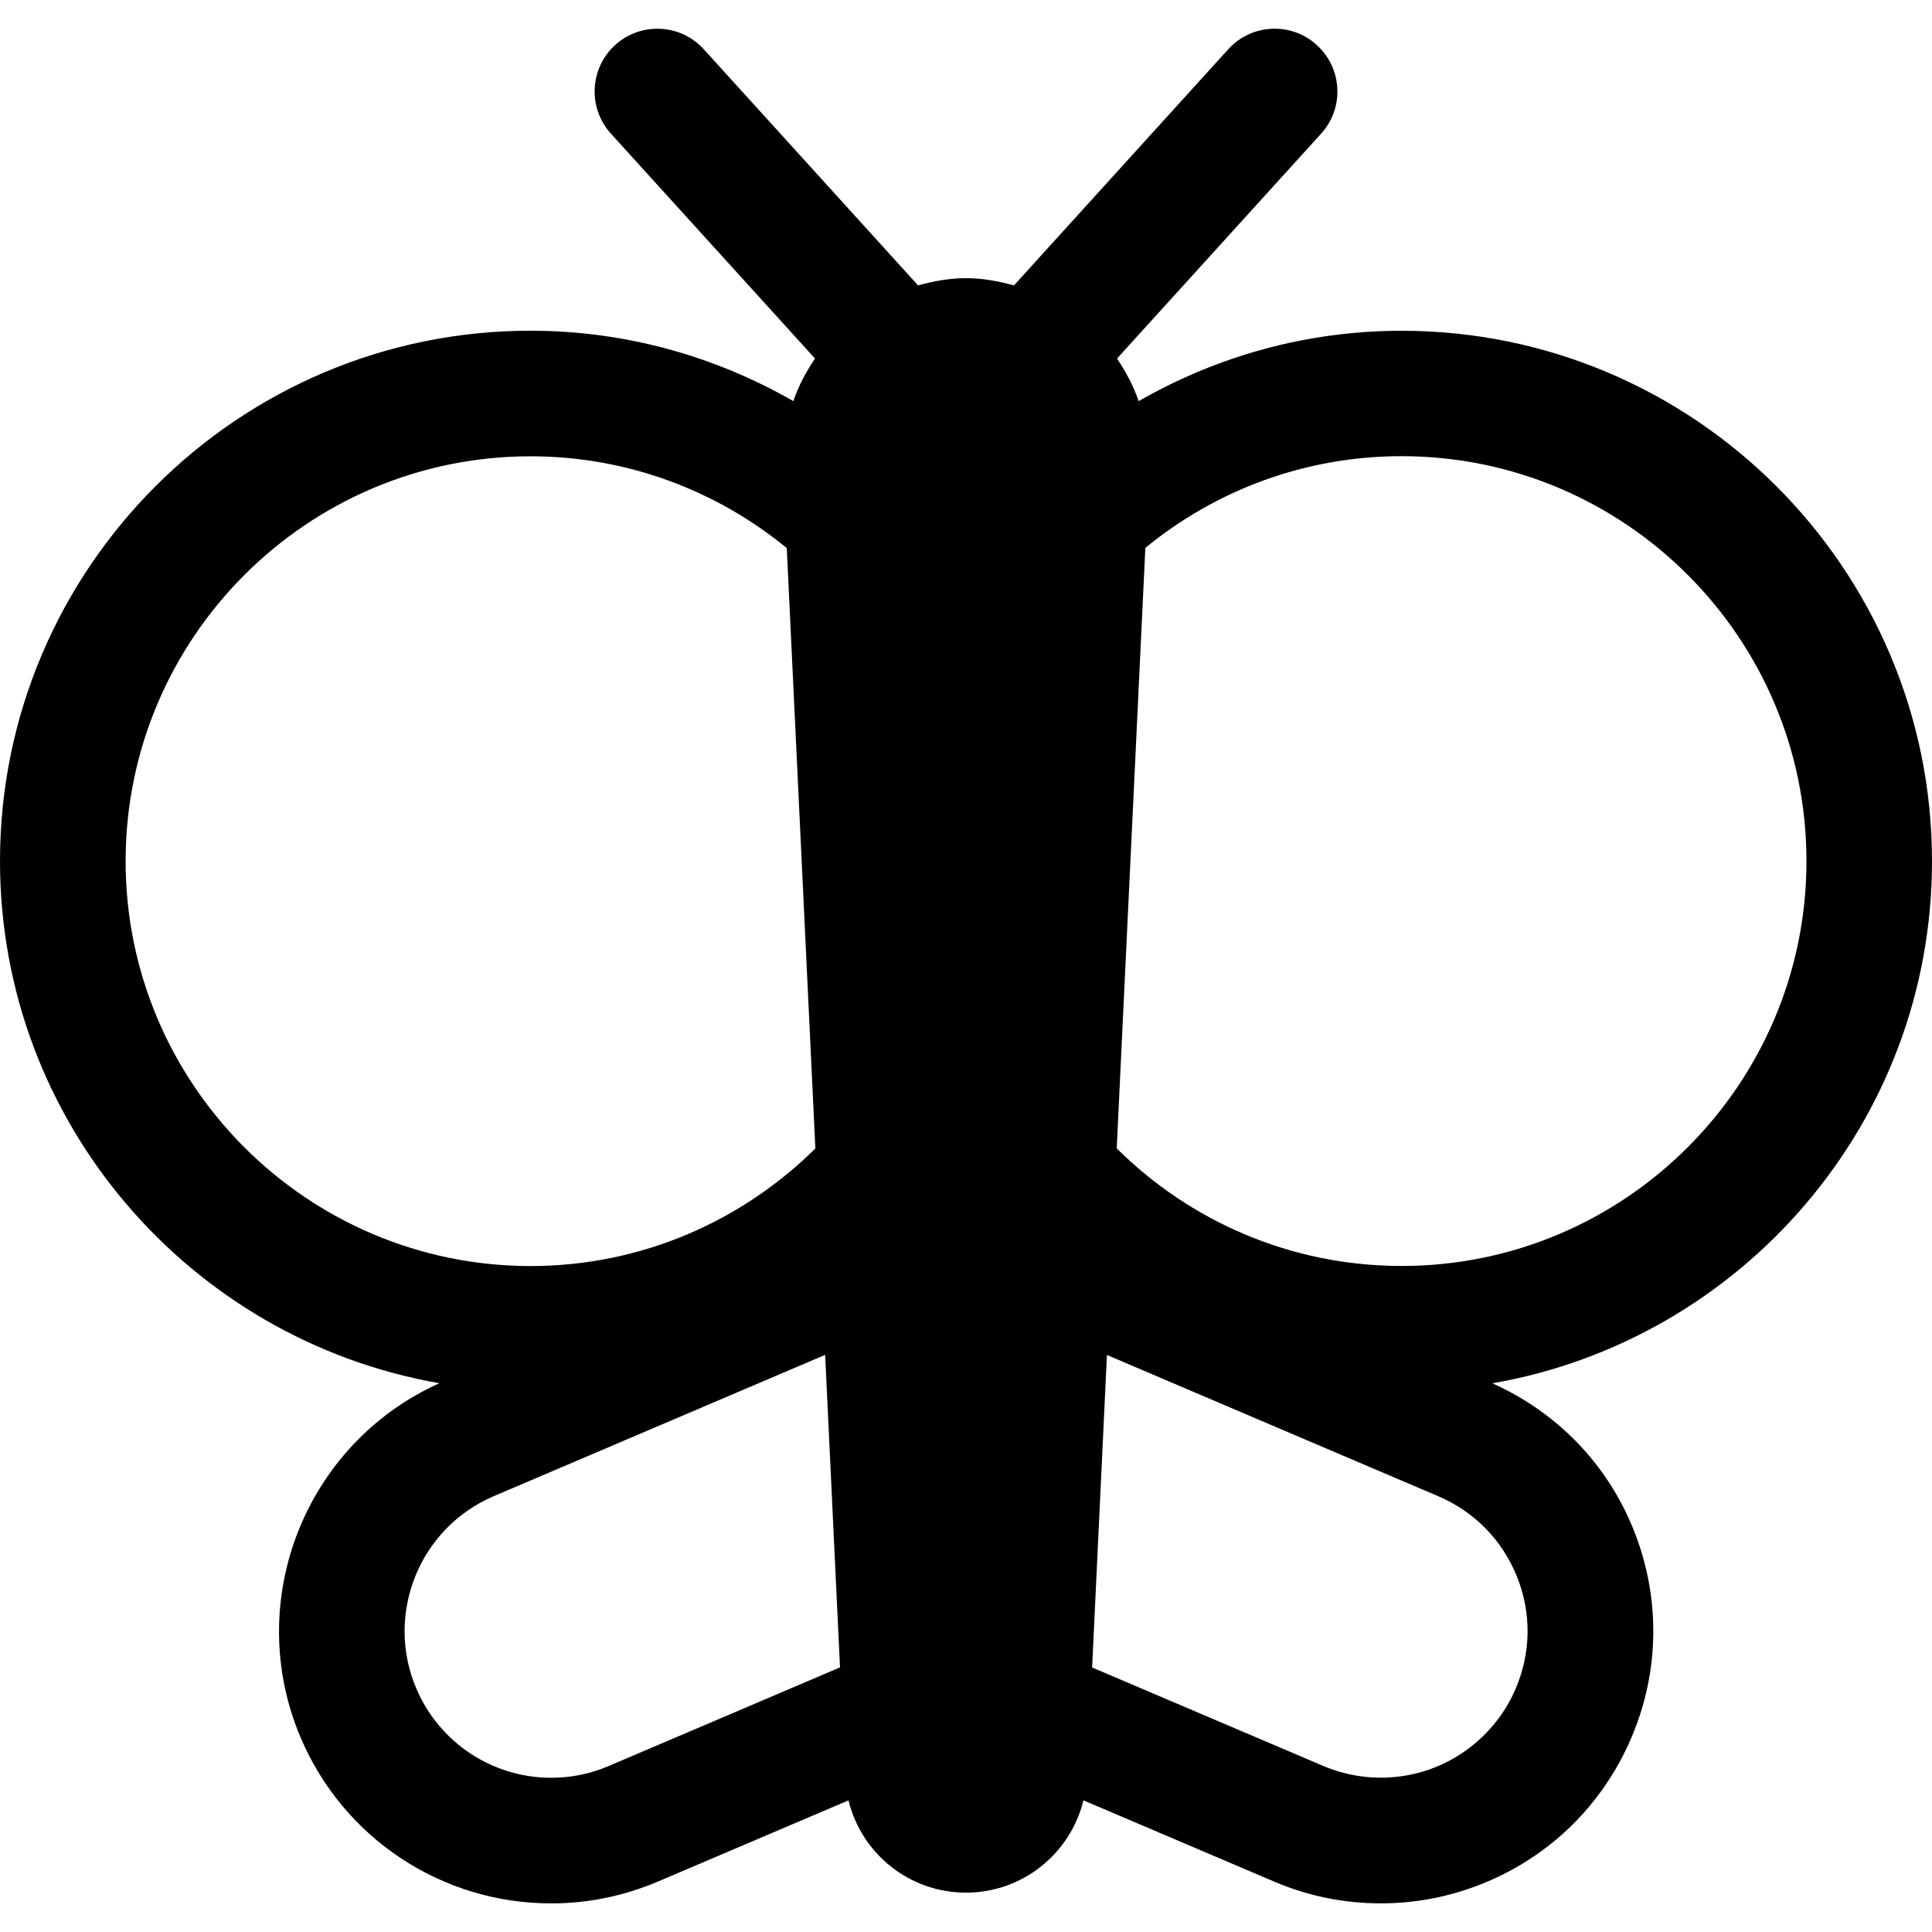
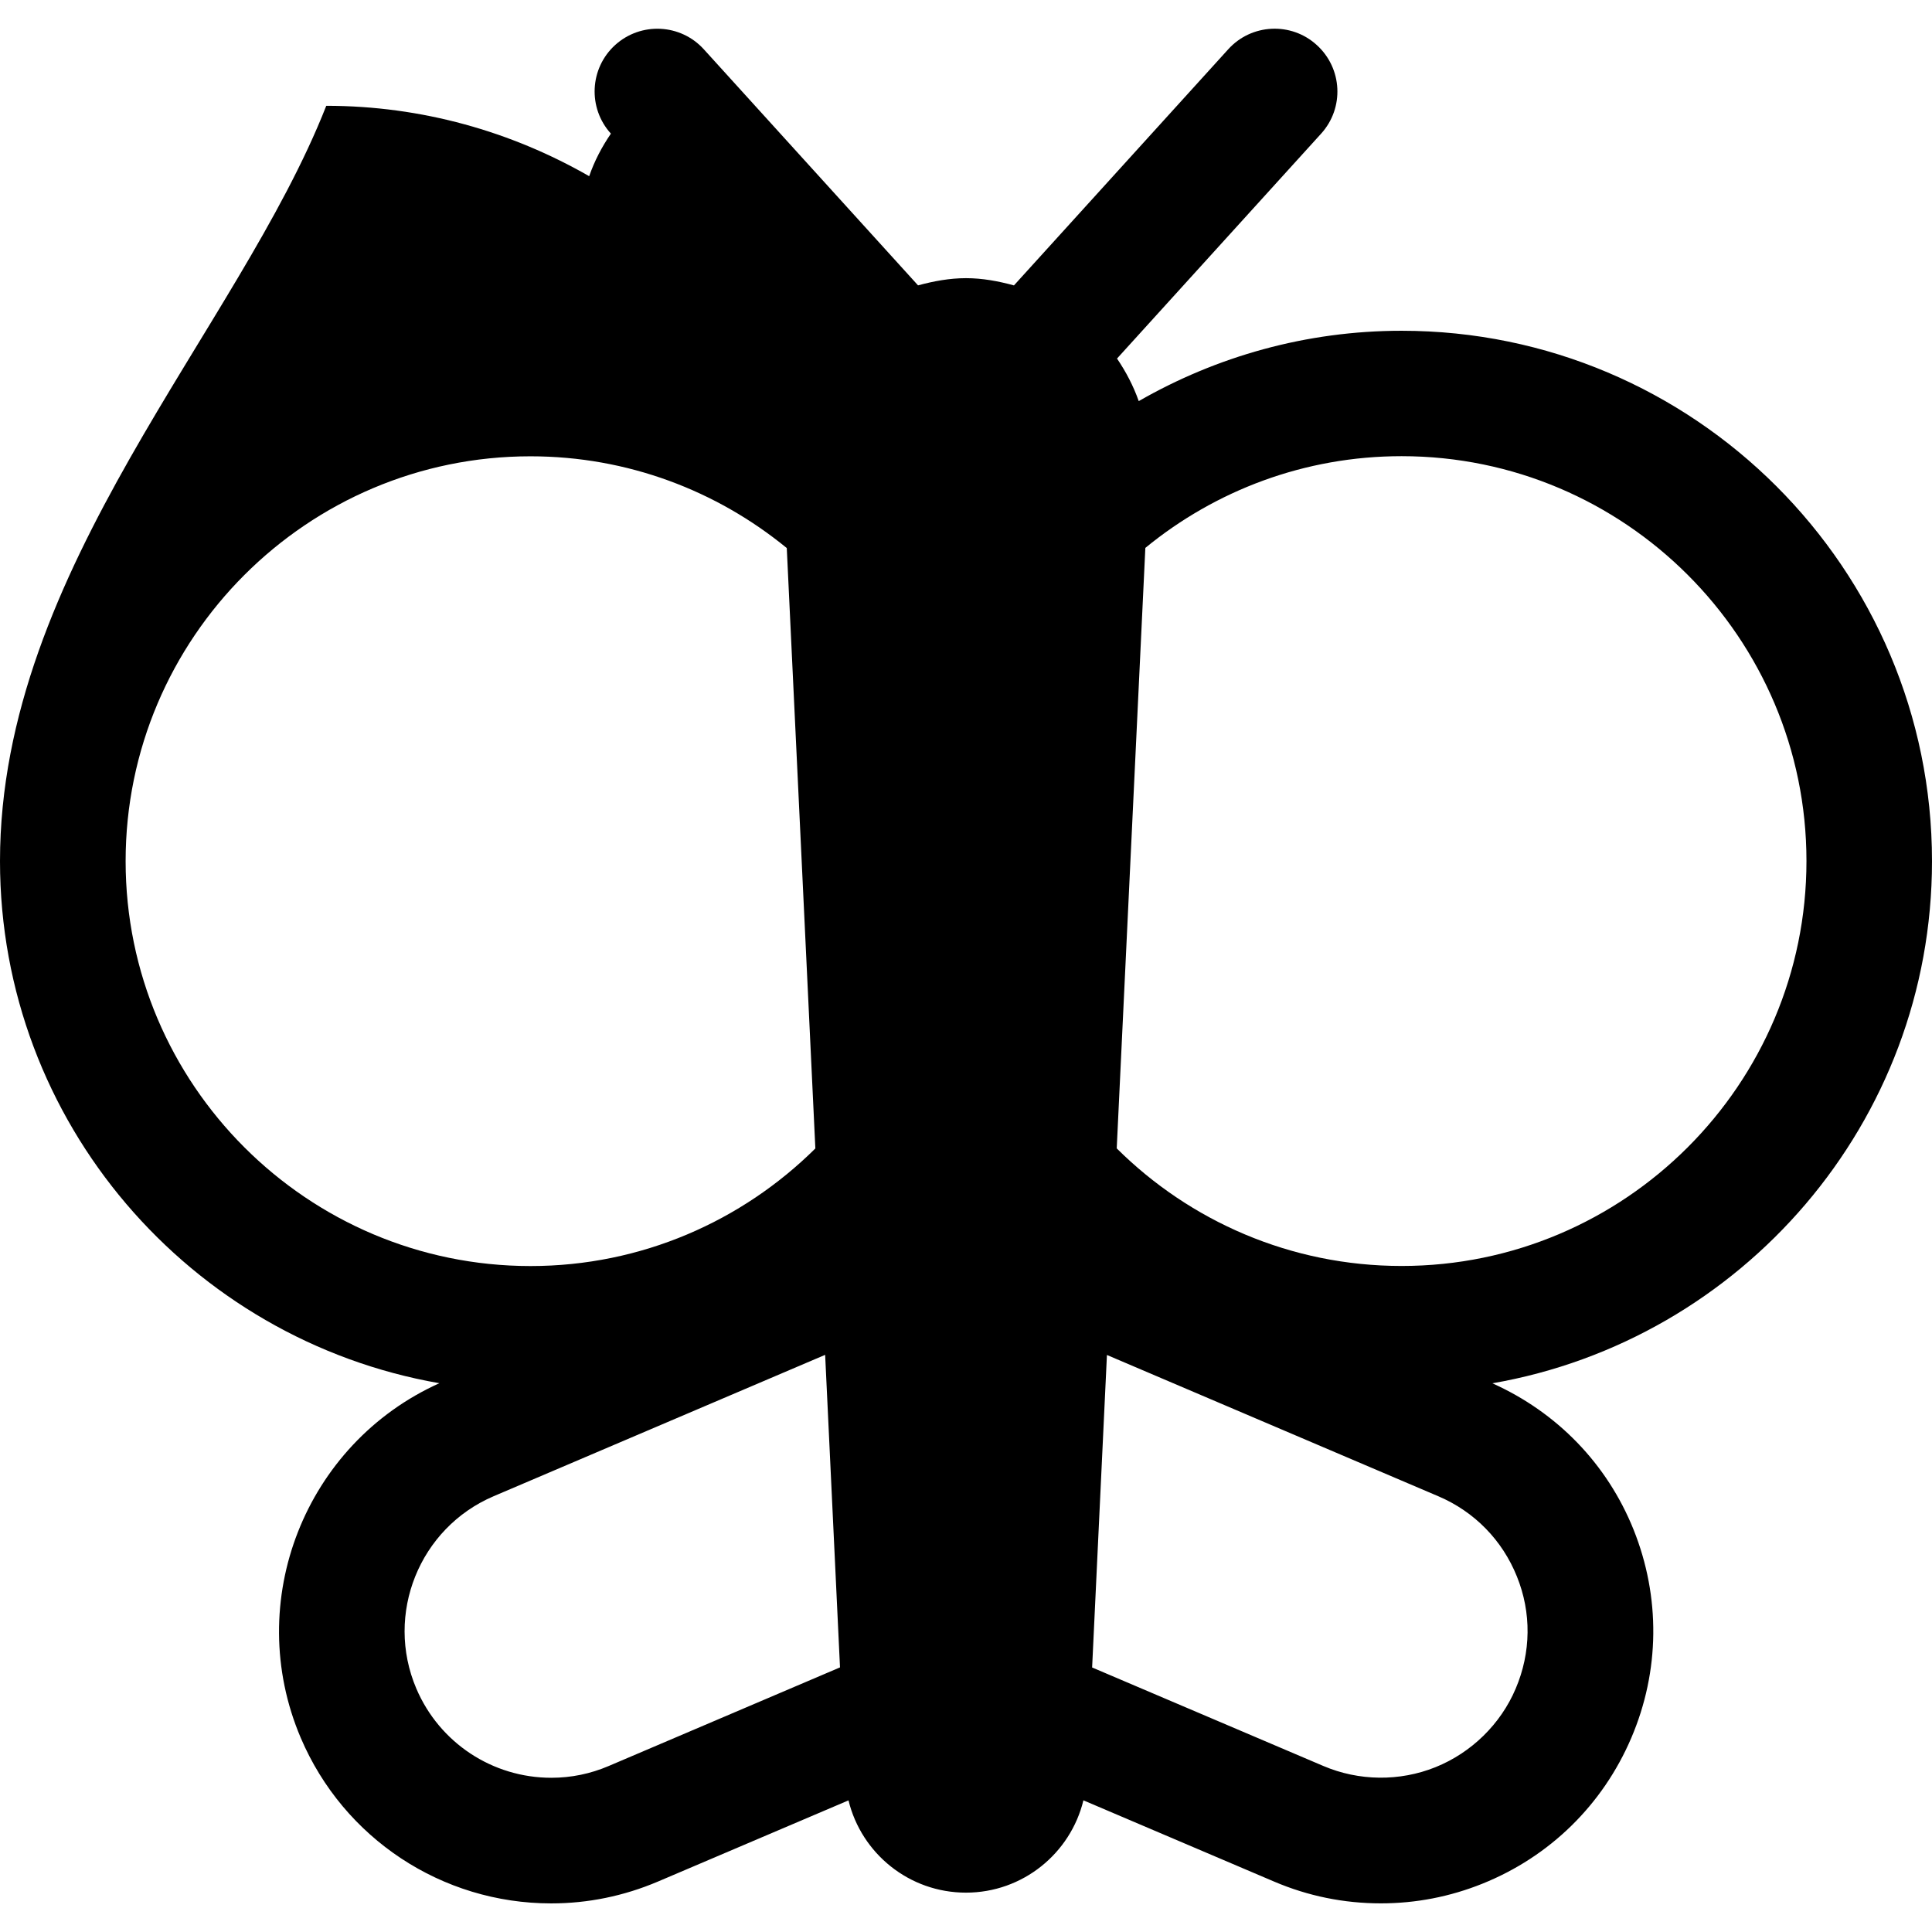
<svg xmlns="http://www.w3.org/2000/svg" fill="#000000" version="1.1" id="Capa_1" width="800px" height="800px" viewBox="0 0 46.17 46.169" xml:space="preserve">
  <g>
    <g>
-       <path d="M46.17,20.579c0-6.989-5.687-12.675-12.675-12.675c-2.286,0-4.428,0.617-6.282,1.681    c-0.126-0.359-0.303-0.698-0.519-1.017l4.877-5.374c0.558-0.614,0.511-1.562-0.104-2.119c-0.61-0.557-1.562-0.512-2.117,0.104    L24.231,6.82c-0.374-0.102-0.752-0.173-1.146-0.173s-0.773,0.071-1.146,0.172L16.82,1.178c-0.557-0.614-1.505-0.658-2.118-0.104    c-0.613,0.557-0.66,1.505-0.103,2.119l4.878,5.375c-0.217,0.317-0.394,0.656-0.519,1.017c-1.854-1.063-3.996-1.682-6.283-1.682    C5.686,7.902,0,13.588,0,20.578c0,6.247,4.546,11.439,10.5,12.477c-3.213,1.447-4.7,5.217-3.312,8.477    c1.024,2.402,3.373,3.954,5.984,3.954c0.879,0,1.736-0.176,2.549-0.521l4.556-1.941c0.309,1.271,1.452,2.205,2.807,2.205    c1.355,0,2.498-0.936,2.807-2.206l4.556,1.941c0.812,0.347,1.67,0.521,2.553,0.521c0.835,0,1.65-0.158,2.426-0.47    c1.612-0.648,2.876-1.887,3.558-3.484c0.683-1.598,0.7-3.366,0.054-4.978c-0.632-1.572-1.831-2.804-3.374-3.496    C41.619,32.023,46.17,26.829,46.17,20.579z M3.002,20.579c0-5.334,4.34-9.675,9.675-9.675c2.322,0,4.455,0.824,6.125,2.193    l0.683,14.348c-1.75,1.734-4.155,2.81-6.808,2.81C7.342,30.253,3.002,25.914,3.002,20.579z M14.548,42.202    c-0.439,0.188-0.901,0.282-1.373,0.282c-1.407,0-2.673-0.836-3.226-2.132c-0.757-1.777,0.072-3.839,1.849-4.597l7.921-3.378    l0.355,7.469L14.548,42.202z M36.221,40.354c-0.359,0.848-1.06,1.532-1.915,1.876c-0.858,0.346-1.832,0.334-2.681-0.028    l-5.526-2.354l0.354-7.468l7.921,3.377c0.861,0.367,1.527,1.048,1.876,1.916C36.601,38.539,36.589,39.491,36.221,40.354z     M33.495,30.253c-2.652,0-5.06-1.073-6.808-2.81l0.684-14.35c1.67-1.369,3.802-2.192,6.124-2.192c5.335,0,9.675,4.34,9.675,9.675    C43.17,25.914,38.83,30.253,33.495,30.253z" />
+       <path d="M46.17,20.579c0-6.989-5.687-12.675-12.675-12.675c-2.286,0-4.428,0.617-6.282,1.681    c-0.126-0.359-0.303-0.698-0.519-1.017l4.877-5.374c0.558-0.614,0.511-1.562-0.104-2.119c-0.61-0.557-1.562-0.512-2.117,0.104    L24.231,6.82c-0.374-0.102-0.752-0.173-1.146-0.173s-0.773,0.071-1.146,0.172L16.82,1.178c-0.557-0.614-1.505-0.658-2.118-0.104    c-0.613,0.557-0.66,1.505-0.103,2.119c-0.217,0.317-0.394,0.656-0.519,1.017c-1.854-1.063-3.996-1.682-6.283-1.682    C5.686,7.902,0,13.588,0,20.578c0,6.247,4.546,11.439,10.5,12.477c-3.213,1.447-4.7,5.217-3.312,8.477    c1.024,2.402,3.373,3.954,5.984,3.954c0.879,0,1.736-0.176,2.549-0.521l4.556-1.941c0.309,1.271,1.452,2.205,2.807,2.205    c1.355,0,2.498-0.936,2.807-2.206l4.556,1.941c0.812,0.347,1.67,0.521,2.553,0.521c0.835,0,1.65-0.158,2.426-0.47    c1.612-0.648,2.876-1.887,3.558-3.484c0.683-1.598,0.7-3.366,0.054-4.978c-0.632-1.572-1.831-2.804-3.374-3.496    C41.619,32.023,46.17,26.829,46.17,20.579z M3.002,20.579c0-5.334,4.34-9.675,9.675-9.675c2.322,0,4.455,0.824,6.125,2.193    l0.683,14.348c-1.75,1.734-4.155,2.81-6.808,2.81C7.342,30.253,3.002,25.914,3.002,20.579z M14.548,42.202    c-0.439,0.188-0.901,0.282-1.373,0.282c-1.407,0-2.673-0.836-3.226-2.132c-0.757-1.777,0.072-3.839,1.849-4.597l7.921-3.378    l0.355,7.469L14.548,42.202z M36.221,40.354c-0.359,0.848-1.06,1.532-1.915,1.876c-0.858,0.346-1.832,0.334-2.681-0.028    l-5.526-2.354l0.354-7.468l7.921,3.377c0.861,0.367,1.527,1.048,1.876,1.916C36.601,38.539,36.589,39.491,36.221,40.354z     M33.495,30.253c-2.652,0-5.06-1.073-6.808-2.81l0.684-14.35c1.67-1.369,3.802-2.192,6.124-2.192c5.335,0,9.675,4.34,9.675,9.675    C43.17,25.914,38.83,30.253,33.495,30.253z" />
    </g>
  </g>
</svg>